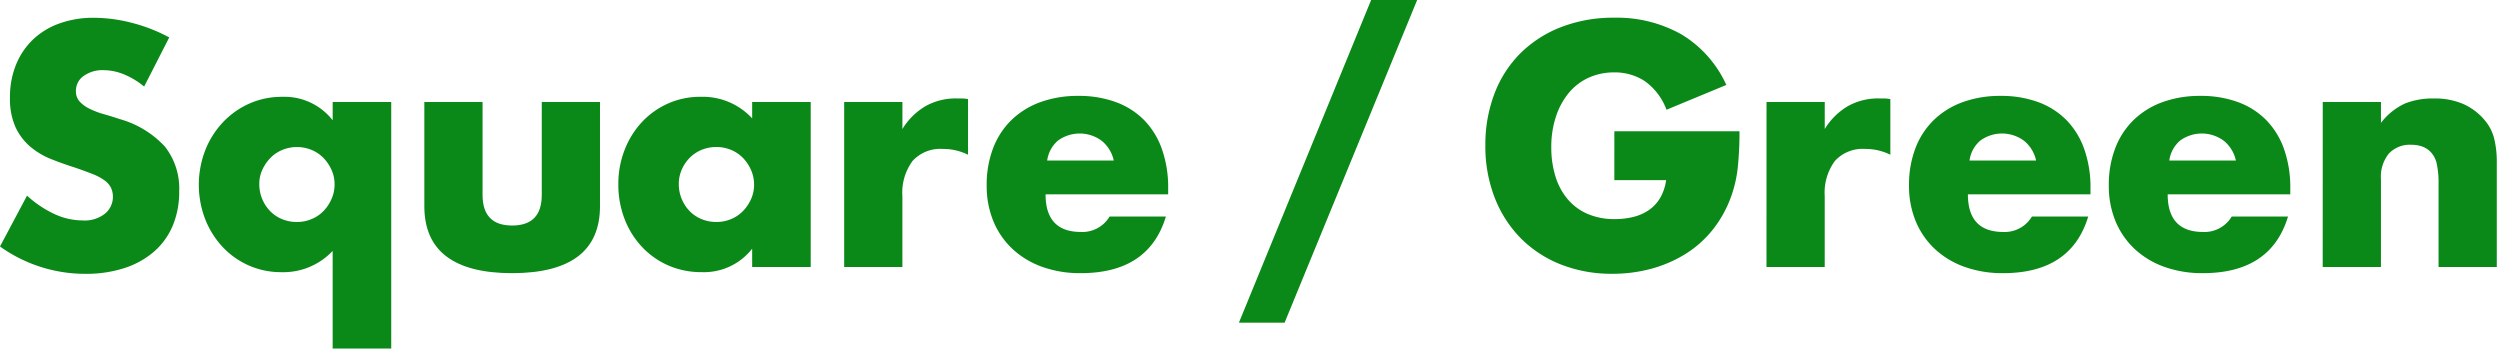
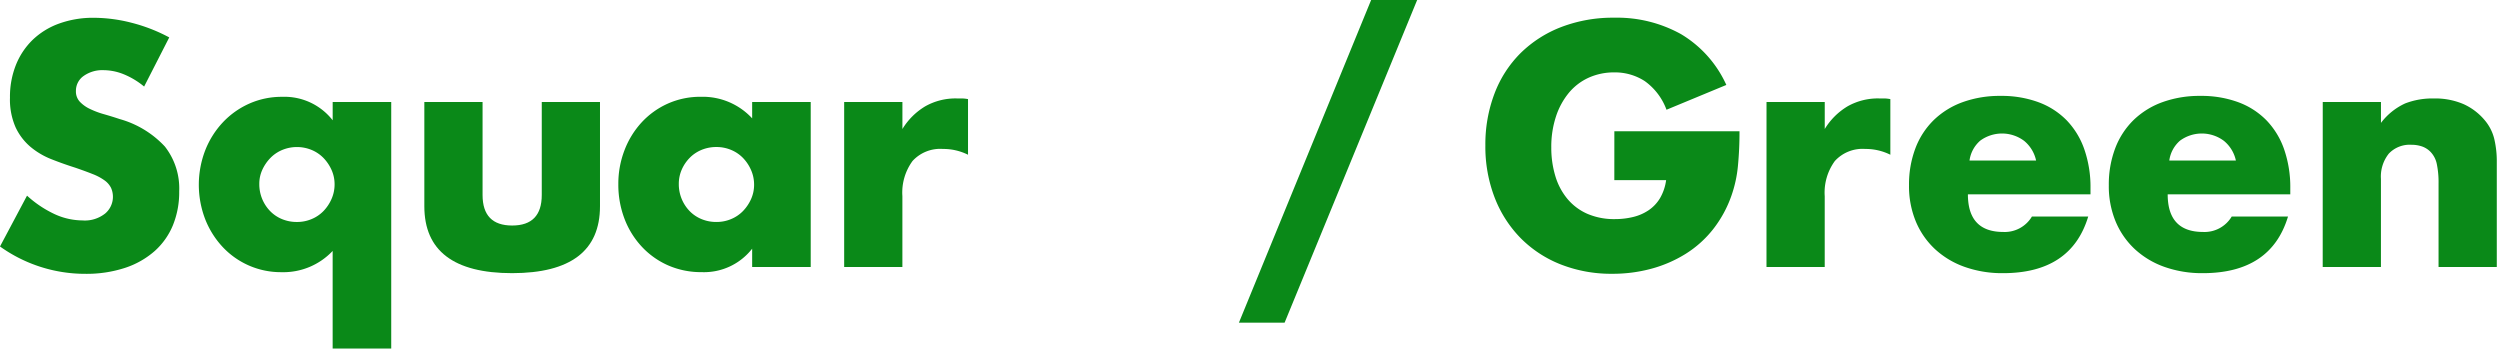
<svg xmlns="http://www.w3.org/2000/svg" width="373" height="52" viewBox="0 0 373 52">
  <defs>
    <clipPath id="clip-path">
      <rect id="長方形_38716" data-name="長方形 38716" width="373" height="52" transform="translate(80 290)" fill="#ddd" />
    </clipPath>
  </defs>
  <g id="マスクグループ_368" data-name="マスクグループ 368" transform="translate(-80 -290)" clip-path="url(#clip-path)">
    <g id="グループ_40541" data-name="グループ 40541" transform="translate(-180.16 -128.285)">
      <path id="パス_58575" data-name="パス 58575" d="M281.664,431.2a11.612,11.612,0,0,0-3.072-1.847,8.143,8.143,0,0,0-2.976-.6,4.827,4.827,0,0,0-2.976.864,2.692,2.692,0,0,0-1.152,2.256,2.243,2.243,0,0,0,.576,1.584,5.02,5.02,0,0,0,1.512,1.08,12.728,12.728,0,0,0,2.112.792q1.176.336,2.328.72a14.531,14.531,0,0,1,6.744,4.1,10.132,10.132,0,0,1,2.136,6.7,13.034,13.034,0,0,1-.936,5.039,10.5,10.5,0,0,1-2.736,3.864,12.624,12.624,0,0,1-4.416,2.5,18.4,18.4,0,0,1-5.928.888,21.8,21.8,0,0,1-12.72-4.08l4.032-7.584a16.329,16.329,0,0,0,4.176,2.784,10.037,10.037,0,0,0,4.08.912,4.87,4.87,0,0,0,3.432-1.056,3.271,3.271,0,0,0,.84-3.816,3.067,3.067,0,0,0-.96-1.1,7.734,7.734,0,0,0-1.752-.936q-1.08-.432-2.616-.96-1.826-.576-3.576-1.272a11.213,11.213,0,0,1-3.12-1.848,8.58,8.58,0,0,1-2.208-2.9,10.275,10.275,0,0,1-.84-4.441,12.811,12.811,0,0,1,.888-4.872,10.831,10.831,0,0,1,2.5-3.744,11.14,11.14,0,0,1,3.936-2.424,14.879,14.879,0,0,1,5.208-.864,22.844,22.844,0,0,1,5.616.744,24.772,24.772,0,0,1,5.616,2.185Z" fill="#0a8918" />
      <path id="パス_58576" data-name="パス 58576" d="M309.792,470.413V455.725a10.106,10.106,0,0,1-7.632,3.168,11.884,11.884,0,0,1-8.808-3.791,13.02,13.02,0,0,1-2.592-4.153,14.322,14.322,0,0,1,.024-10.248,13.047,13.047,0,0,1,2.64-4.176,12.231,12.231,0,0,1,3.935-2.784,11.853,11.853,0,0,1,4.9-1.009,9.119,9.119,0,0,1,7.536,3.5V433.5h8.736v36.912Zm-10.944-24.672a5.743,5.743,0,0,0,1.608,4.032,5.25,5.25,0,0,0,1.775,1.2,5.707,5.707,0,0,0,2.232.431,5.58,5.58,0,0,0,2.184-.431,5.279,5.279,0,0,0,1.777-1.2,6.121,6.121,0,0,0,1.2-1.8,5.36,5.36,0,0,0,.456-2.184,5.2,5.2,0,0,0-.456-2.16,6.226,6.226,0,0,0-1.2-1.775,5.313,5.313,0,0,0-1.777-1.2,5.746,5.746,0,0,0-4.367,0,5.3,5.3,0,0,0-1.777,1.2,6.27,6.27,0,0,0-1.2,1.751A5.006,5.006,0,0,0,298.848,445.741Z" fill="#0a8918" />
      <path id="パス_58577" data-name="パス 58577" d="M332.159,433.5v13.872q0,4.562,4.416,4.561t4.416-4.561V433.5h8.688v15.552q0,4.992-3.288,7.488t-9.816,2.5q-6.528,0-9.816-2.5t-3.288-7.488V433.5Z" fill="#0a8918" />
      <path id="パス_58578" data-name="パス 58578" d="M372.382,433.5h8.737v24.624h-8.737v-2.736a9.115,9.115,0,0,1-7.535,3.5,12.251,12.251,0,0,1-4.945-.984,11.9,11.9,0,0,1-3.936-2.761,12.714,12.714,0,0,1-2.615-4.175,14.277,14.277,0,0,1-.936-5.232,13.855,13.855,0,0,1,.912-5.016,12.873,12.873,0,0,1,2.544-4.152,11.978,11.978,0,0,1,3.887-2.807,11.845,11.845,0,0,1,4.992-1.034,10.033,10.033,0,0,1,7.632,3.217Zm-10.944,12.24a5.755,5.755,0,0,0,1.608,4.032,5.265,5.265,0,0,0,1.776,1.2,5.7,5.7,0,0,0,2.232.431,5.58,5.58,0,0,0,2.184-.431,5.279,5.279,0,0,0,1.777-1.2,6.208,6.208,0,0,0,1.2-1.776,5.179,5.179,0,0,0,.456-2.16,5.352,5.352,0,0,0-.456-2.185,6.114,6.114,0,0,0-1.2-1.8,5.313,5.313,0,0,0-1.777-1.2,5.616,5.616,0,0,0-2.184-.431,5.739,5.739,0,0,0-2.232.431,5.3,5.3,0,0,0-1.776,1.2,5.875,5.875,0,0,0-1.175,1.751A5.258,5.258,0,0,0,361.438,445.741Z" fill="#0a8918" />
      <path id="パス_58579" data-name="パス 58579" d="M386.11,433.5H394.8v4.032a10.009,10.009,0,0,1,3.408-3.385,9.176,9.176,0,0,1,4.7-1.175h.744a5.49,5.49,0,0,1,.936.1v8.3a8.255,8.255,0,0,0-3.744-.864,5.589,5.589,0,0,0-4.536,1.8,7.982,7.982,0,0,0-1.512,5.255v10.561H386.11Z" fill="#0a8918" />
-       <path id="パス_58580" data-name="パス 58580" d="M416.158,447.277q0,5.616,5.28,5.616a4.716,4.716,0,0,0,4.272-2.3h8.4q-2.544,8.449-12.72,8.448a16.734,16.734,0,0,1-5.712-.935,12.771,12.771,0,0,1-4.44-2.664,11.877,11.877,0,0,1-2.856-4.129,13.753,13.753,0,0,1-1.008-5.375,15.193,15.193,0,0,1,.96-5.545,11.66,11.66,0,0,1,2.736-4.2,12.1,12.1,0,0,1,4.3-2.664,16.227,16.227,0,0,1,5.688-.936,15.88,15.88,0,0,1,5.616.936,11.386,11.386,0,0,1,4.224,2.711,11.806,11.806,0,0,1,2.64,4.345,17.211,17.211,0,0,1,.912,5.784v.912Zm10.176-5.041a5.228,5.228,0,0,0-1.776-2.927,5.507,5.507,0,0,0-6.552-.047,4.775,4.775,0,0,0-1.608,2.974Z" fill="#0a8918" />
      <path id="パス_58581" data-name="パス 58581" d="M464.733,418.285H471.6L451.821,466.43h-6.816Z" fill="#0a8918" />
      <path id="パス_58582" data-name="パス 58582" d="M501.021,437.869h18.672a52.2,52.2,0,0,1-.24,5.233,18.583,18.583,0,0,1-.96,4.367,17.414,17.414,0,0,1-2.736,5.015,16.006,16.006,0,0,1-4.056,3.649,19.059,19.059,0,0,1-5.112,2.232,21.935,21.935,0,0,1-5.856.768,20.57,20.57,0,0,1-7.7-1.392,17.367,17.367,0,0,1-5.976-3.912,17.727,17.727,0,0,1-3.888-6.048,21.053,21.053,0,0,1-1.392-7.8,21.272,21.272,0,0,1,1.368-7.751,17.013,17.013,0,0,1,3.888-6.024,17.691,17.691,0,0,1,6.072-3.889,21.56,21.56,0,0,1,7.92-1.391,19.639,19.639,0,0,1,9.936,2.448,16.949,16.949,0,0,1,6.768,7.584l-8.928,3.7a9.1,9.1,0,0,0-3.24-4.271,8.143,8.143,0,0,0-4.536-1.3,9.12,9.12,0,0,0-3.84.792,8.31,8.31,0,0,0-2.952,2.256,10.81,10.81,0,0,0-1.92,3.528,14.365,14.365,0,0,0-.7,4.609,14.551,14.551,0,0,0,.6,4.271,9.617,9.617,0,0,0,1.8,3.408,8.132,8.132,0,0,0,2.976,2.233,10.063,10.063,0,0,0,4.128.791,11.452,11.452,0,0,0,2.688-.312,7.082,7.082,0,0,0,2.328-1.009,5.741,5.741,0,0,0,1.7-1.8,7.229,7.229,0,0,0,.912-2.689h-7.728Z" fill="#0a8918" />
      <path id="パス_58583" data-name="パス 58583" d="M523.724,433.5h8.688v4.032a10.009,10.009,0,0,1,3.408-3.385,9.173,9.173,0,0,1,4.7-1.175h.744a5.5,5.5,0,0,1,.936.1v8.3a8.254,8.254,0,0,0-3.744-.864,5.589,5.589,0,0,0-4.536,1.8,7.982,7.982,0,0,0-1.512,5.255v10.561h-8.688Z" fill="#0a8918" />
      <path id="パス_58584" data-name="パス 58584" d="M553.771,447.277q0,5.616,5.28,5.616a4.716,4.716,0,0,0,4.271-2.3h8.4q-2.546,8.449-12.72,8.448a16.73,16.73,0,0,1-5.712-.935,12.762,12.762,0,0,1-4.44-2.664,11.863,11.863,0,0,1-2.856-4.129,13.736,13.736,0,0,1-1.009-5.375,15.236,15.236,0,0,1,.96-5.545,11.662,11.662,0,0,1,2.737-4.2,12.1,12.1,0,0,1,4.3-2.664,16.227,16.227,0,0,1,5.688-.936,15.878,15.878,0,0,1,5.615.936,11.39,11.39,0,0,1,4.225,2.711,11.8,11.8,0,0,1,2.639,4.345,17.21,17.21,0,0,1,.913,5.784v.912Zm10.175-5.041a5.226,5.226,0,0,0-1.775-2.927,5.507,5.507,0,0,0-6.552-.047,4.771,4.771,0,0,0-1.608,2.974Z" fill="#0a8918" />
      <path id="パス_58585" data-name="パス 58585" d="M583.579,447.277q0,5.616,5.28,5.616a4.716,4.716,0,0,0,4.272-2.3h8.4q-2.544,8.449-12.719,8.448a16.722,16.722,0,0,1-5.712-.935,12.776,12.776,0,0,1-4.441-2.664,11.875,11.875,0,0,1-2.855-4.129,13.735,13.735,0,0,1-1.009-5.375,15.214,15.214,0,0,1,.96-5.545,11.673,11.673,0,0,1,2.736-4.2,12.108,12.108,0,0,1,4.3-2.664,16.233,16.233,0,0,1,5.689-.936,15.878,15.878,0,0,1,5.615.936,11.377,11.377,0,0,1,4.224,2.711,11.793,11.793,0,0,1,2.64,4.345,17.237,17.237,0,0,1,.912,5.784v.912Zm10.176-5.041a5.222,5.222,0,0,0-1.776-2.927,5.505,5.505,0,0,0-6.551-.047,4.772,4.772,0,0,0-1.609,2.974Z" fill="#0a8918" />
      <path id="パス_58586" data-name="パス 58586" d="M606.714,433.5H615.4v3.12a9.521,9.521,0,0,1,3.6-2.9,11.266,11.266,0,0,1,4.272-.744,10.689,10.689,0,0,1,4.44.84,8.863,8.863,0,0,1,3.144,2.376,6.826,6.826,0,0,1,1.44,2.784,14.5,14.5,0,0,1,.385,3.5v15.648h-8.689V445.693a13.383,13.383,0,0,0-.264-2.952,3.662,3.662,0,0,0-.936-1.8,3.285,3.285,0,0,0-1.3-.816,4.822,4.822,0,0,0-1.536-.24,4.3,4.3,0,0,0-3.384,1.32,5.483,5.483,0,0,0-1.176,3.768v13.152h-8.688Z" fill="#0a8918" />
    </g>
  </g>
</svg>